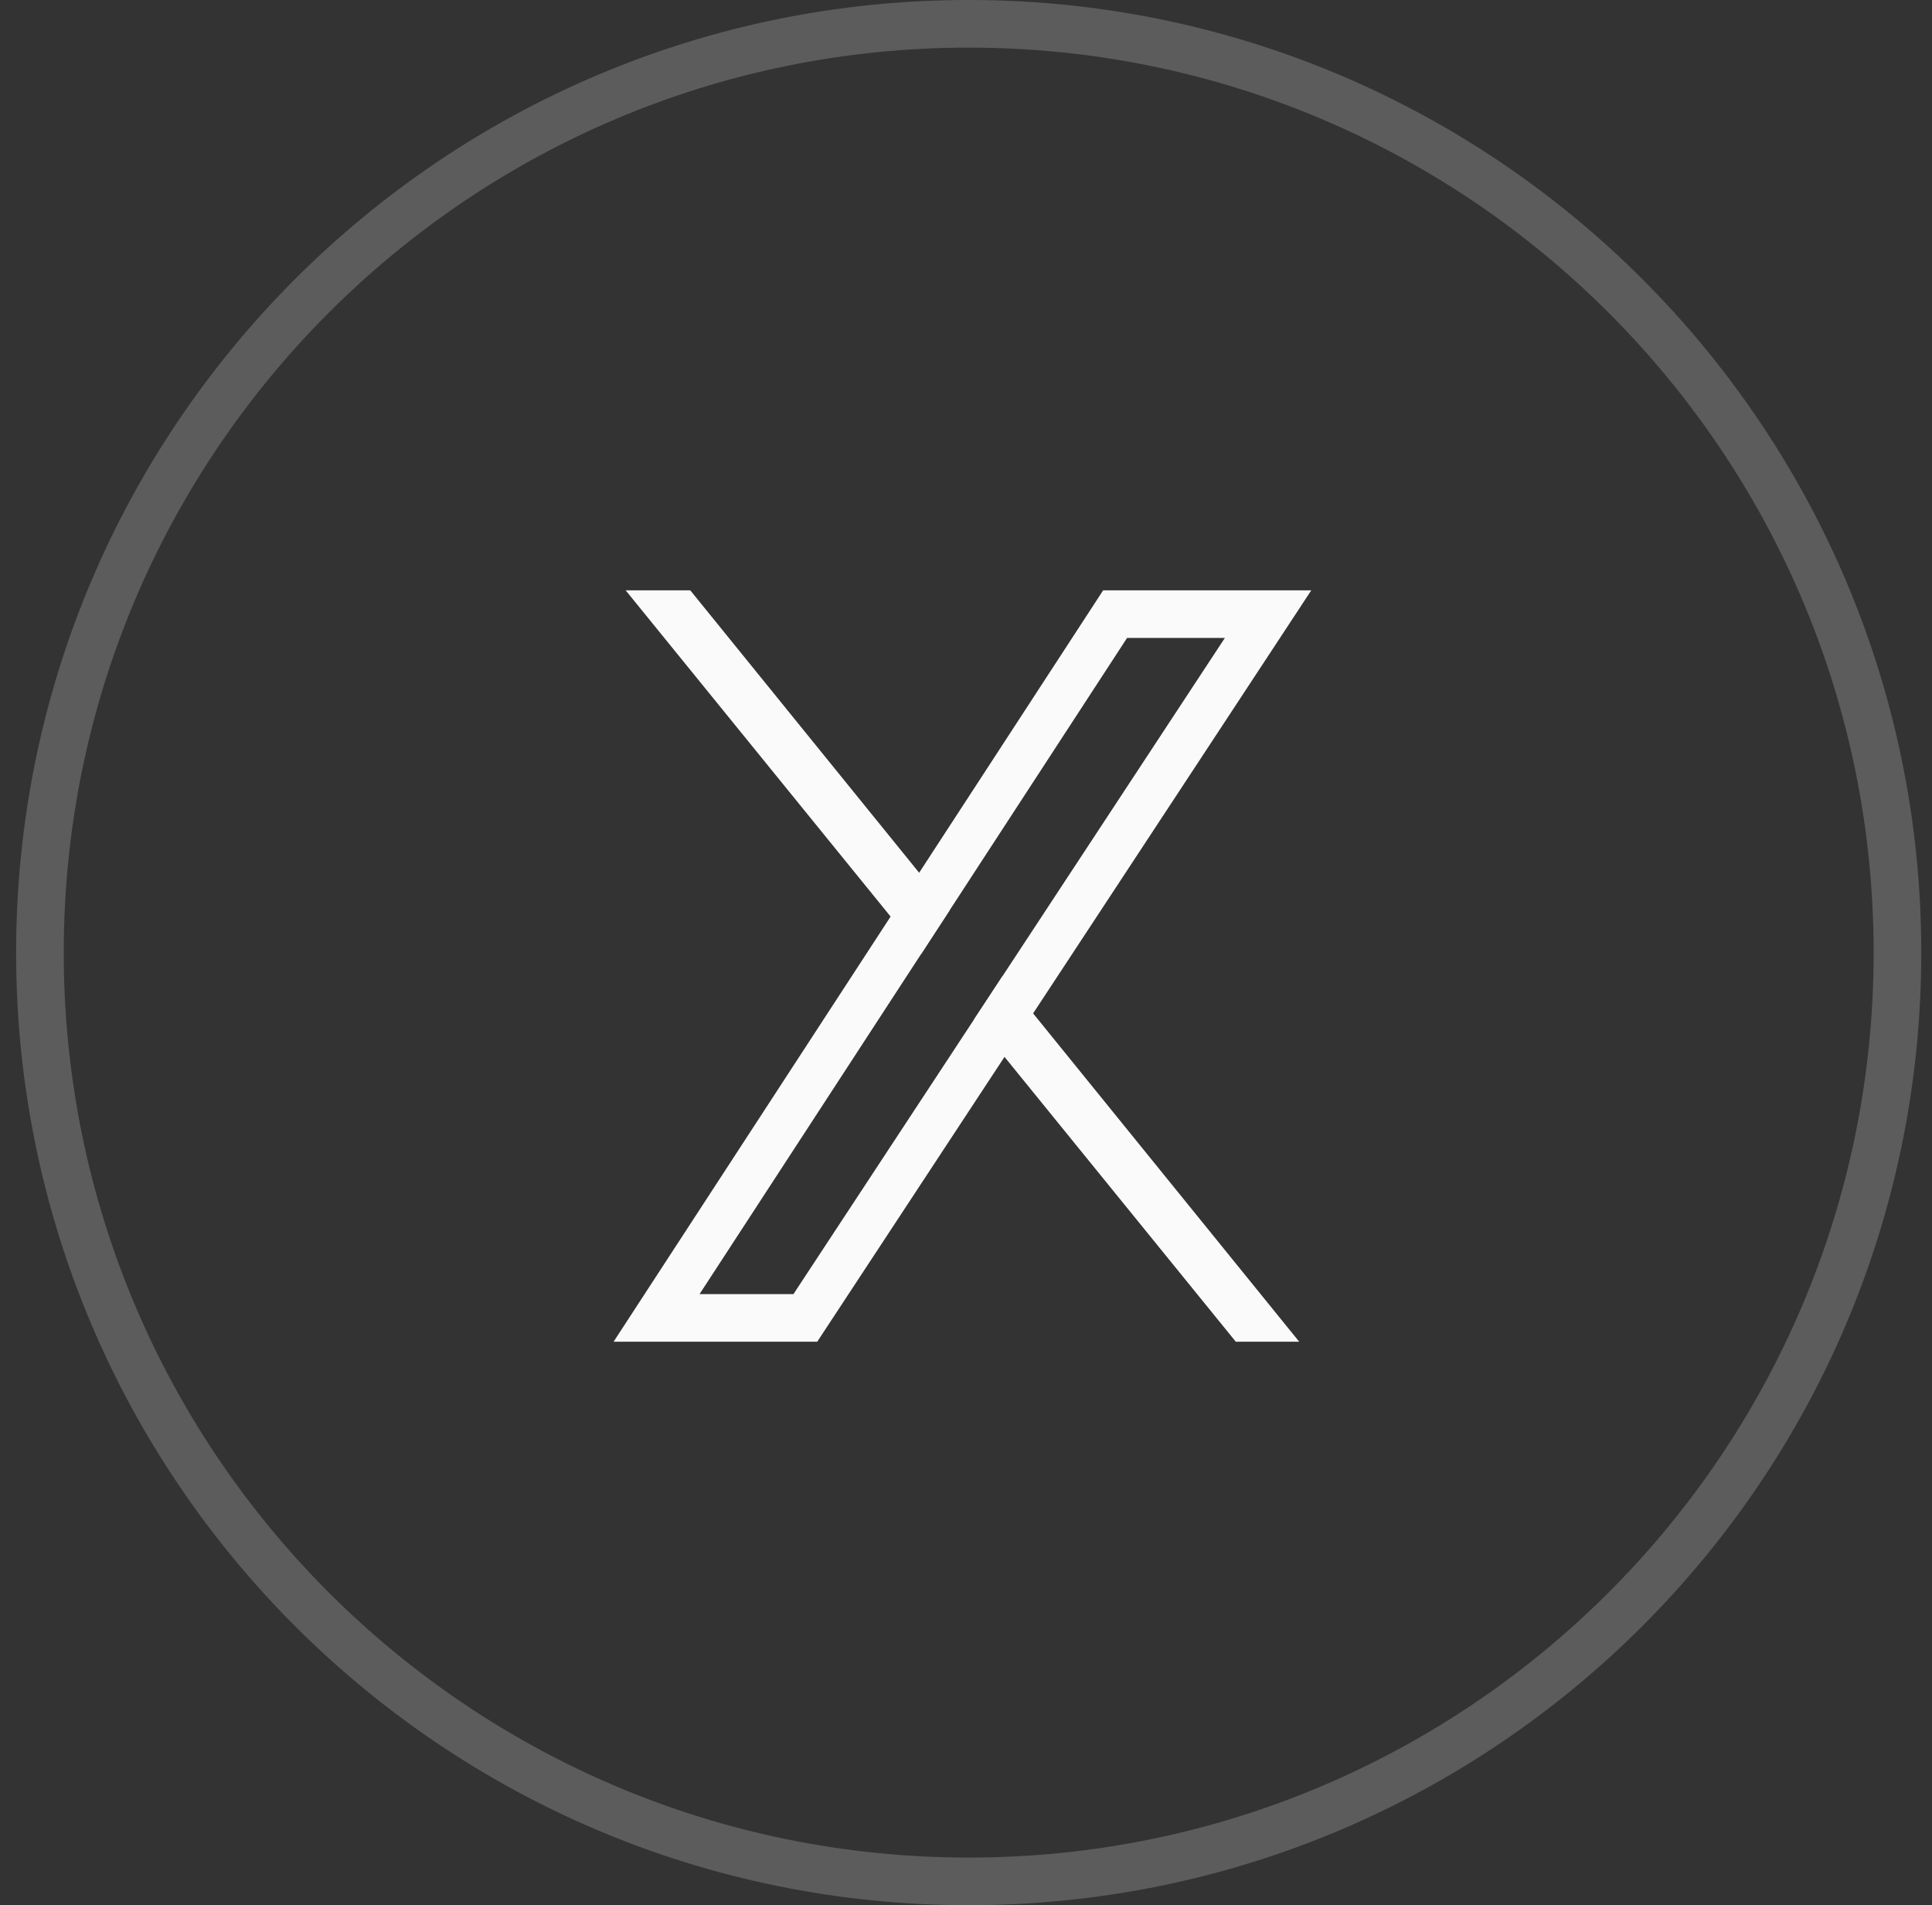
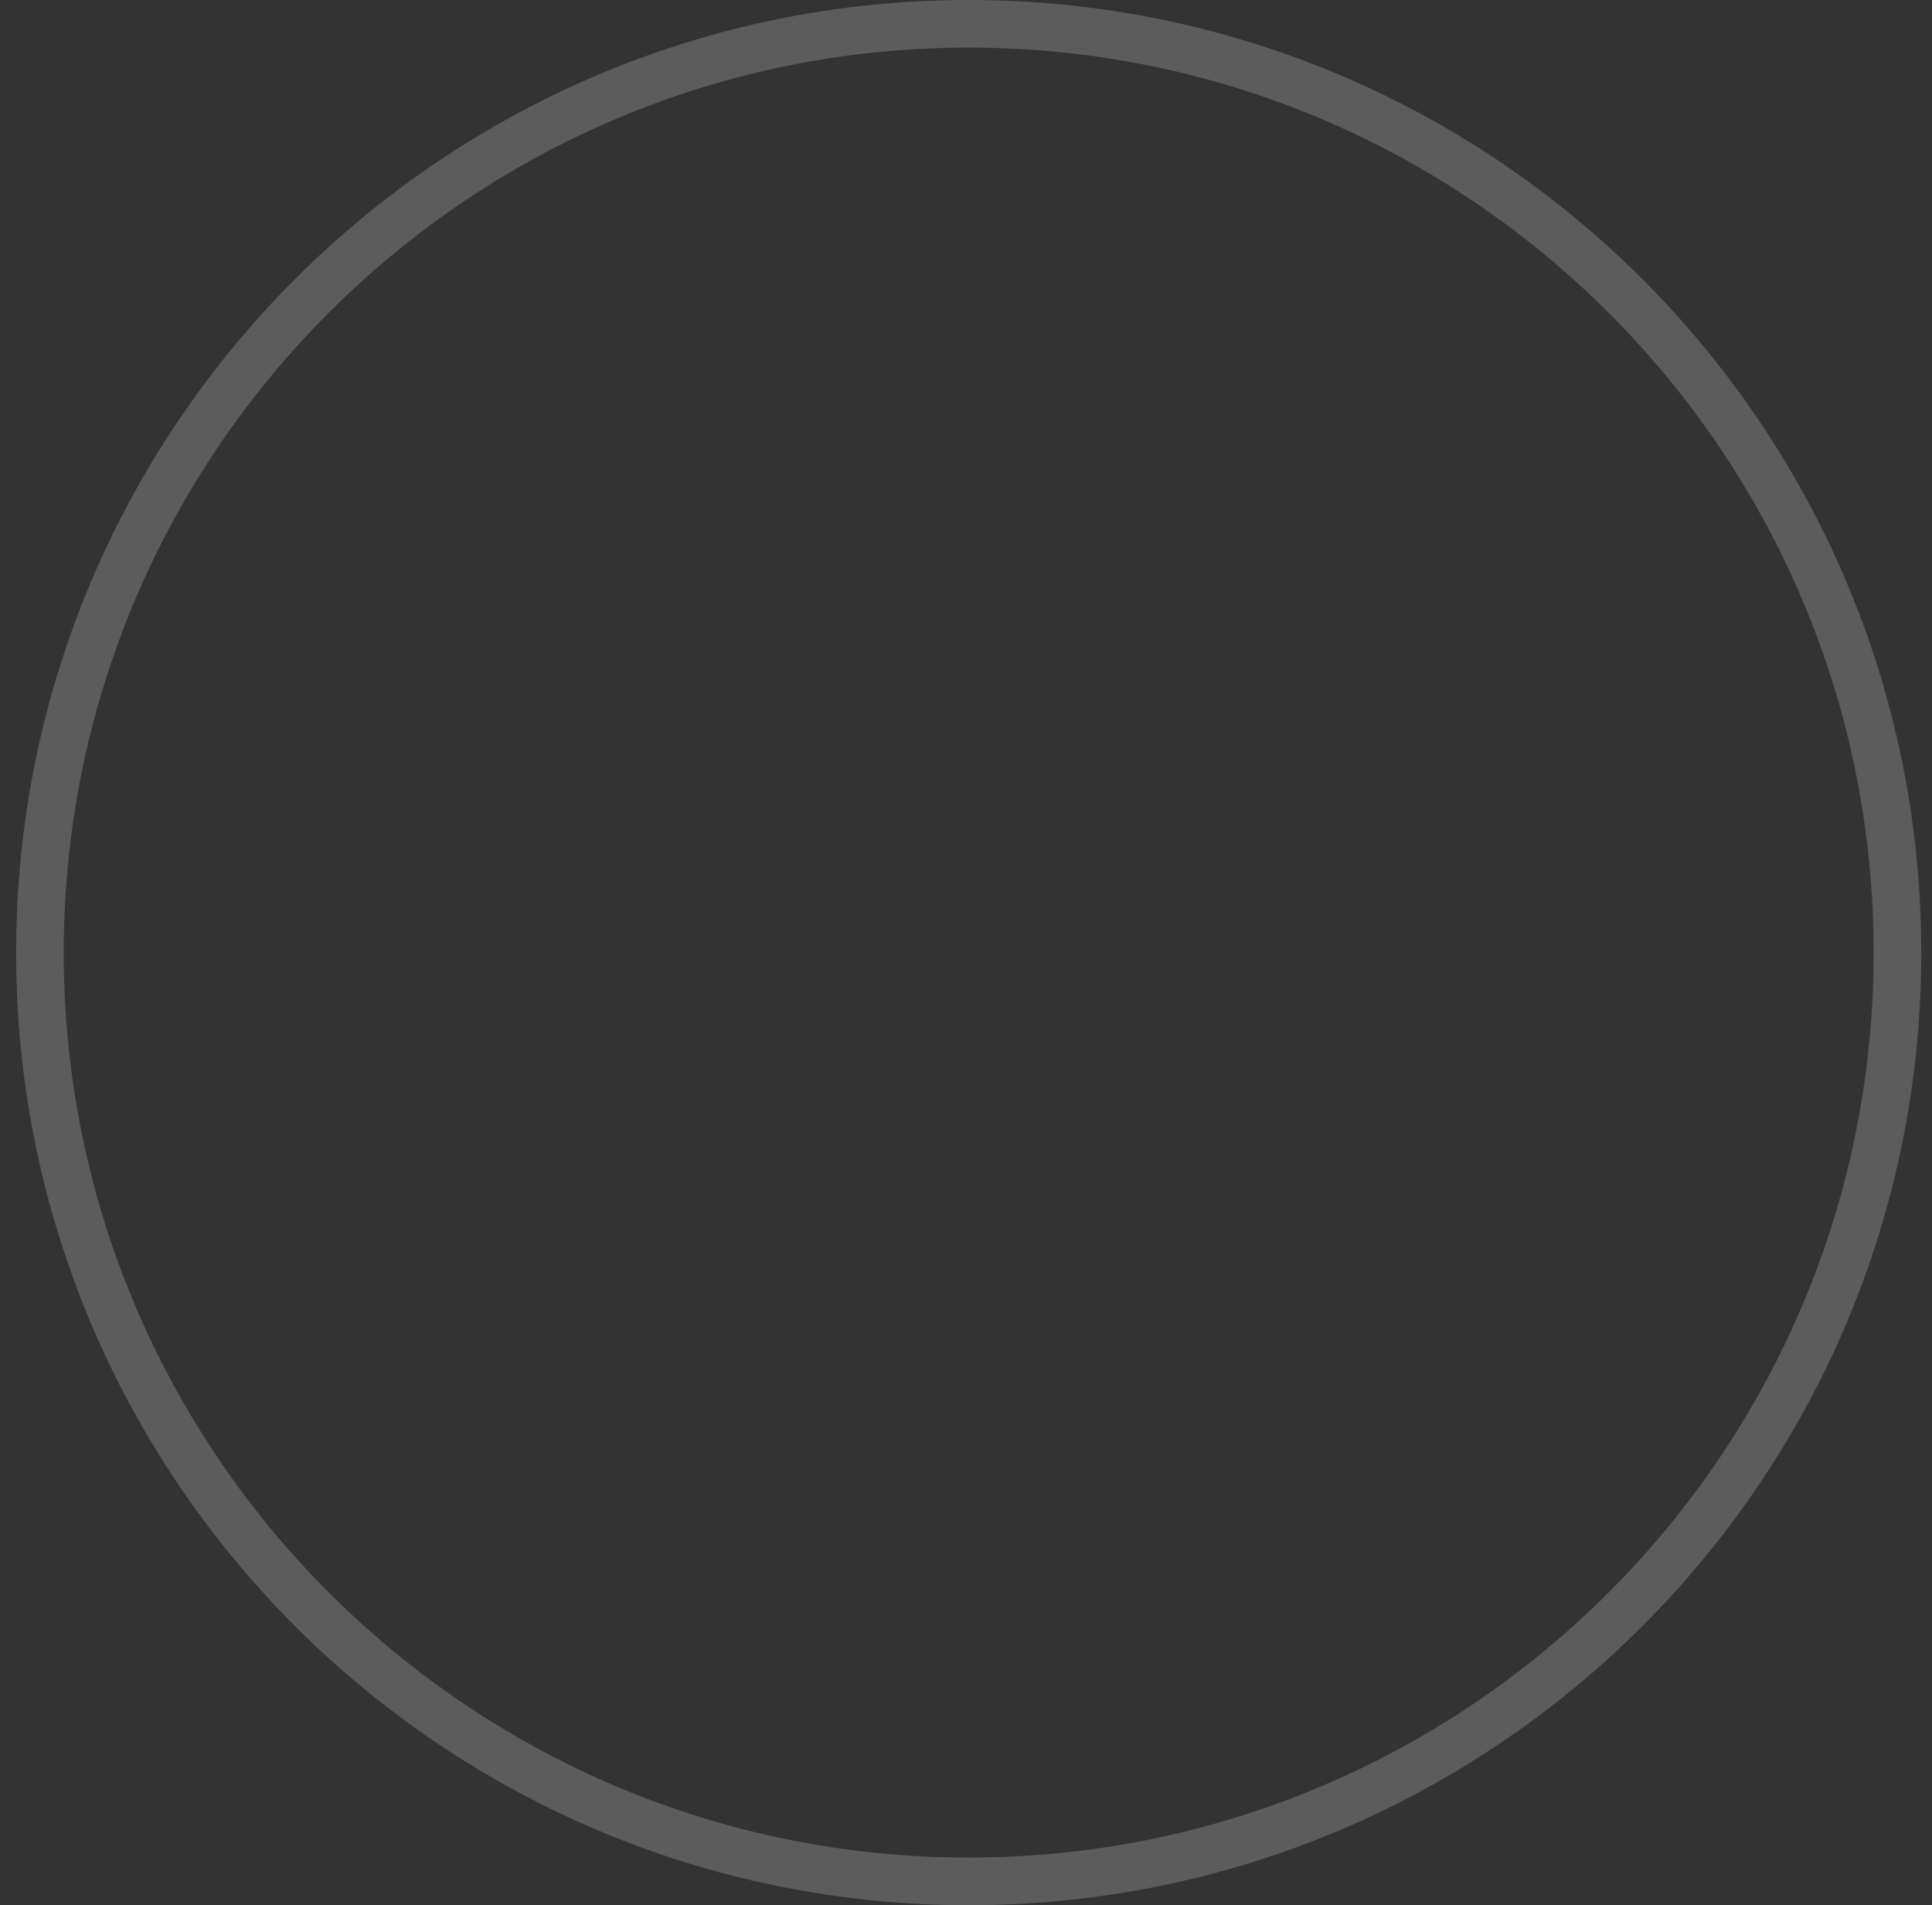
<svg xmlns="http://www.w3.org/2000/svg" width="72" height="71" viewBox="0 0 72 71" fill="none">
  <rect x="0" y="0" width="72" height="71" fill="#333333" stroke="none" />
  <path d="M36.1 70.112C16.984 70.112 1.488 54.616 1.488 35.5C1.488 16.384 16.984 0.887 36.1 0.887C55.216 0.887 70.713 16.384 70.713 35.5C70.713 54.616 55.216 70.112 36.1 70.112Z" stroke="white" stroke-opacity="0.2" stroke-width="1.775" />
  <g clip-path="url(#clip0_17_1537)">
-     <path d="M38.501 37.765L37.435 39.386L30.456 50H22.867L33.19 34.157L34.254 32.524L41.111 22H48.867L38.501 37.765ZM35.389 33.924L34.325 35.556L26.07 48.227H29.569L36.301 37.989L37.368 36.366L45.648 23.773H42.003L35.389 33.924L35.389 33.924Z" fill="#FAFAFA" />
-     <path d="M34.326 35.556L35.389 33.924L34.254 32.524L25.725 22H23.317L33.19 34.157L34.326 35.556Z" fill="#FAFAFA" />
    <path d="M48.417 50L38.501 37.765L37.368 36.366L36.301 37.989L37.435 39.386L46.054 50H48.417Z" fill="#FAFAFA" />
  </g>
  <defs>
    <clipPath id="clip0_17_1537">
-       <rect width="26" height="28" fill="white" transform="matrix(1 0 0 -1 22.867 50)" />
-     </clipPath>
+       </clipPath>
  </defs>
</svg>